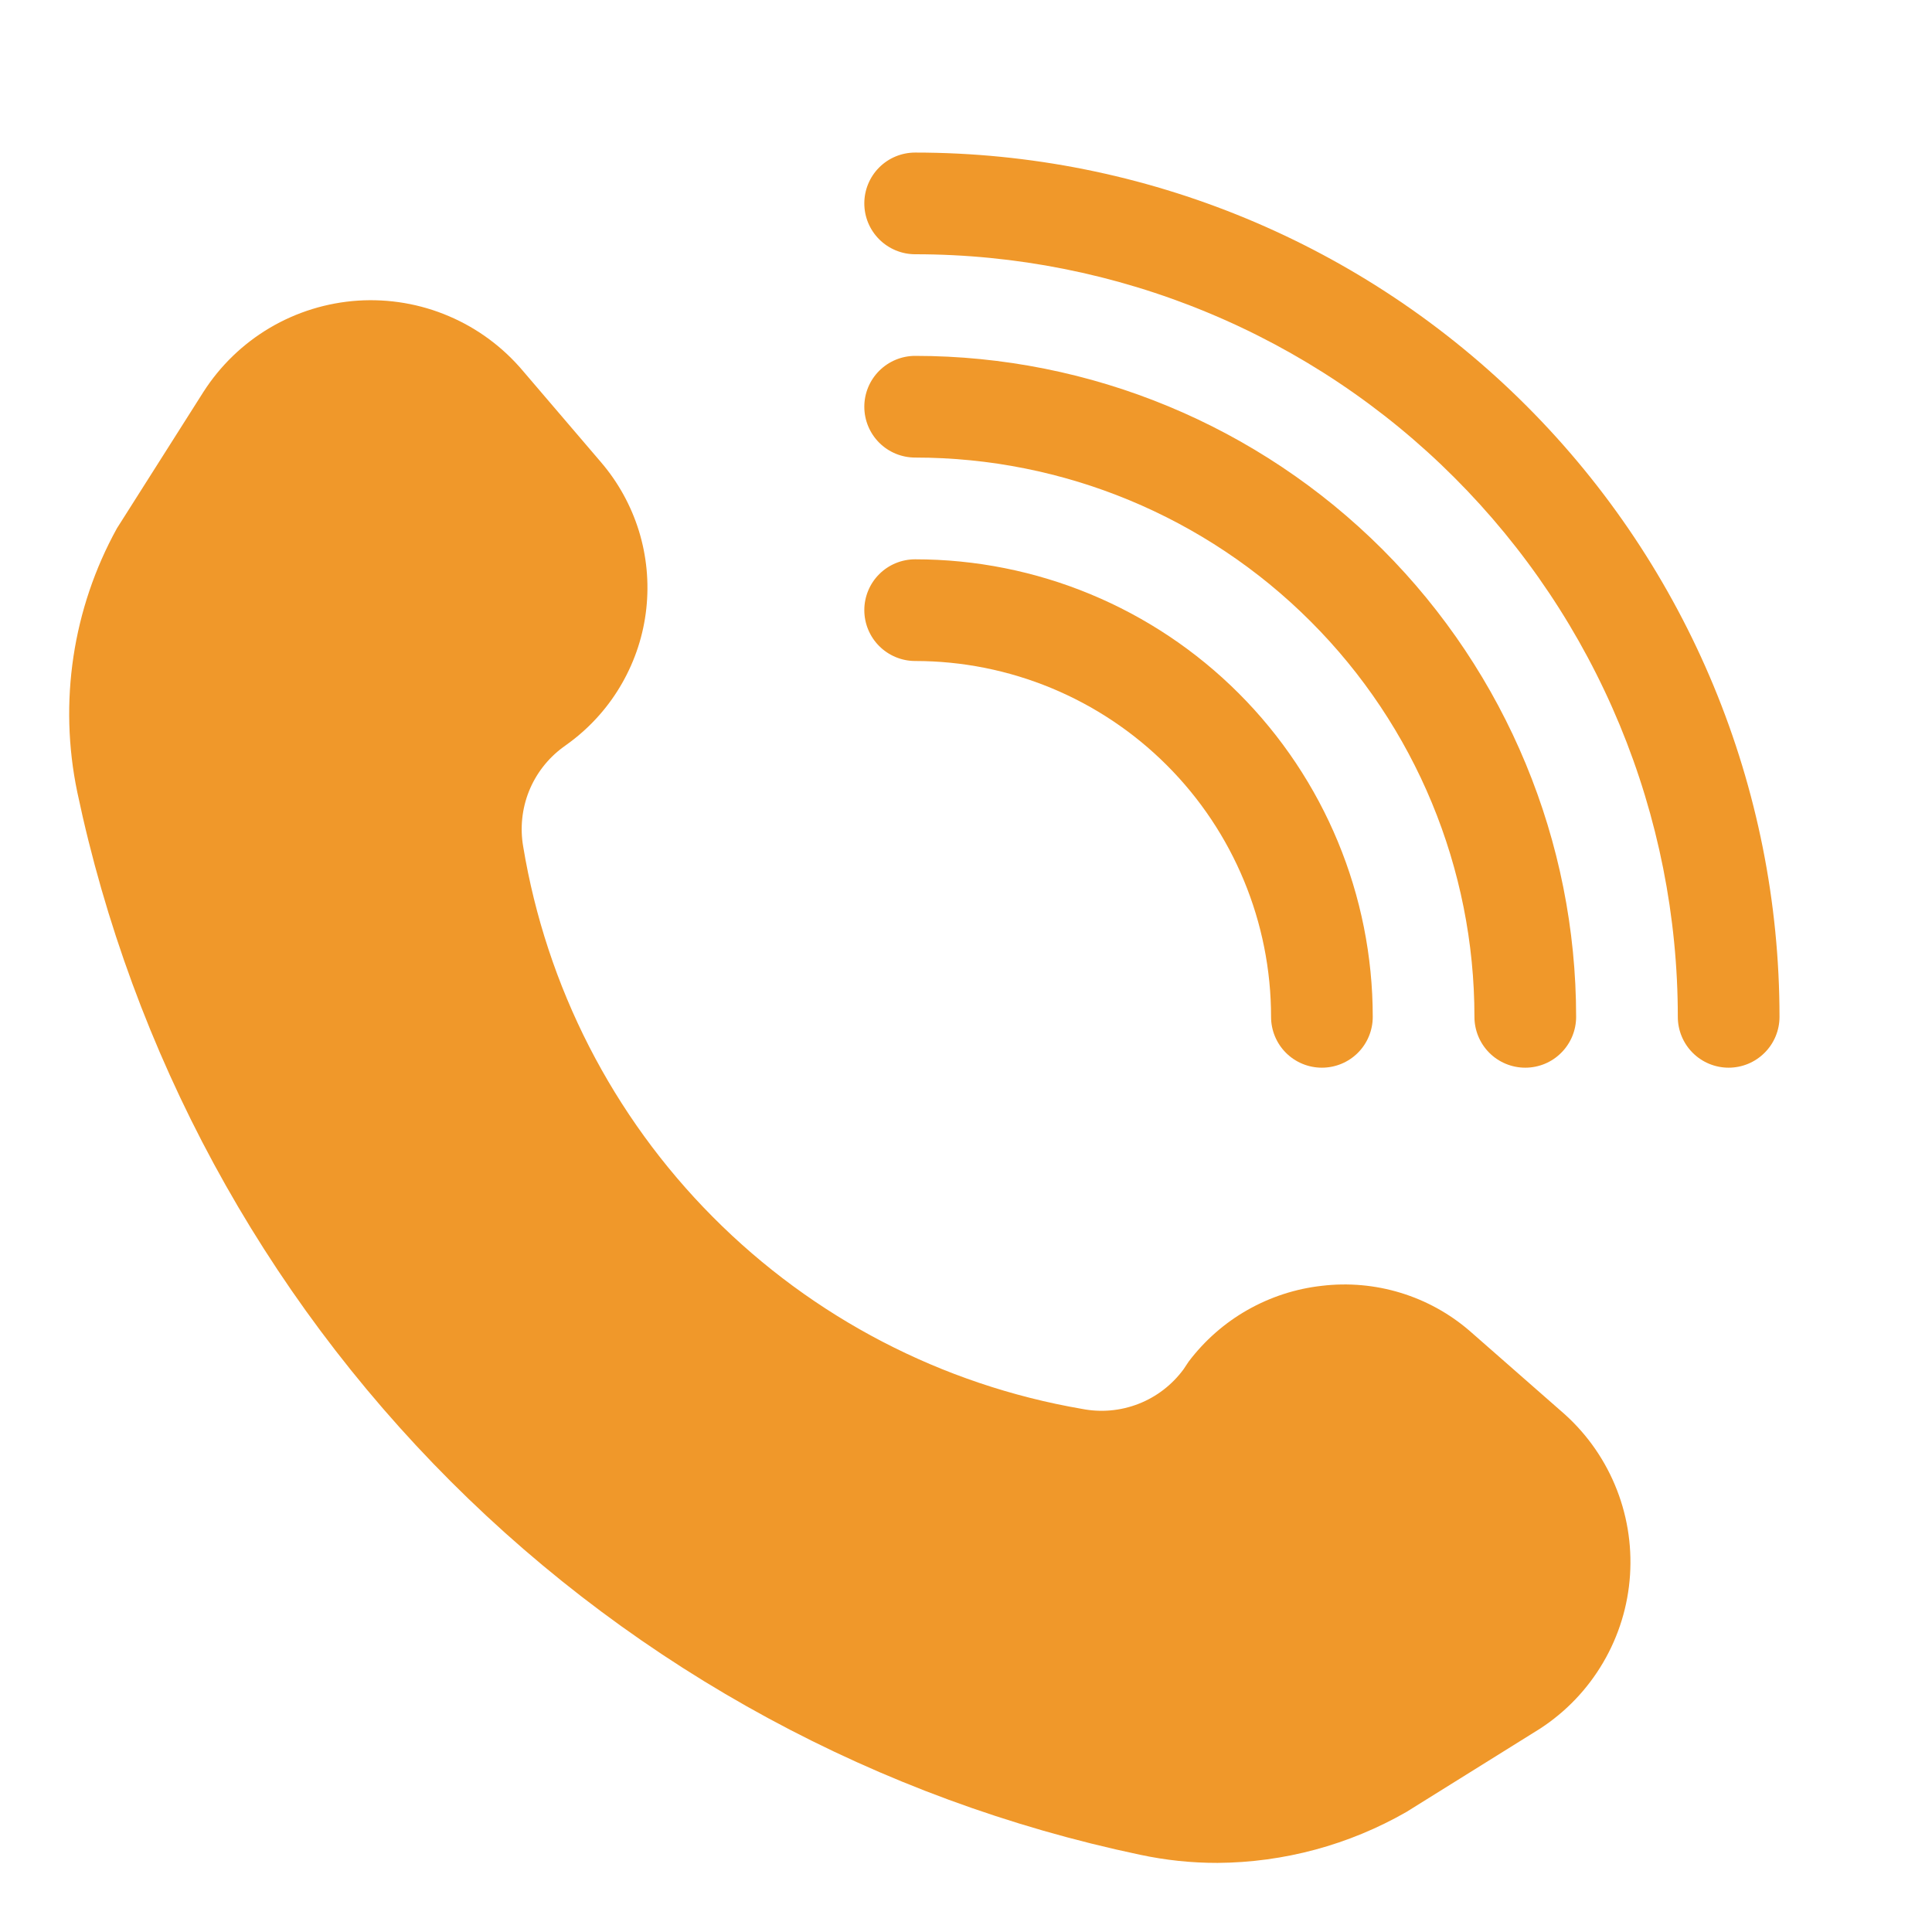
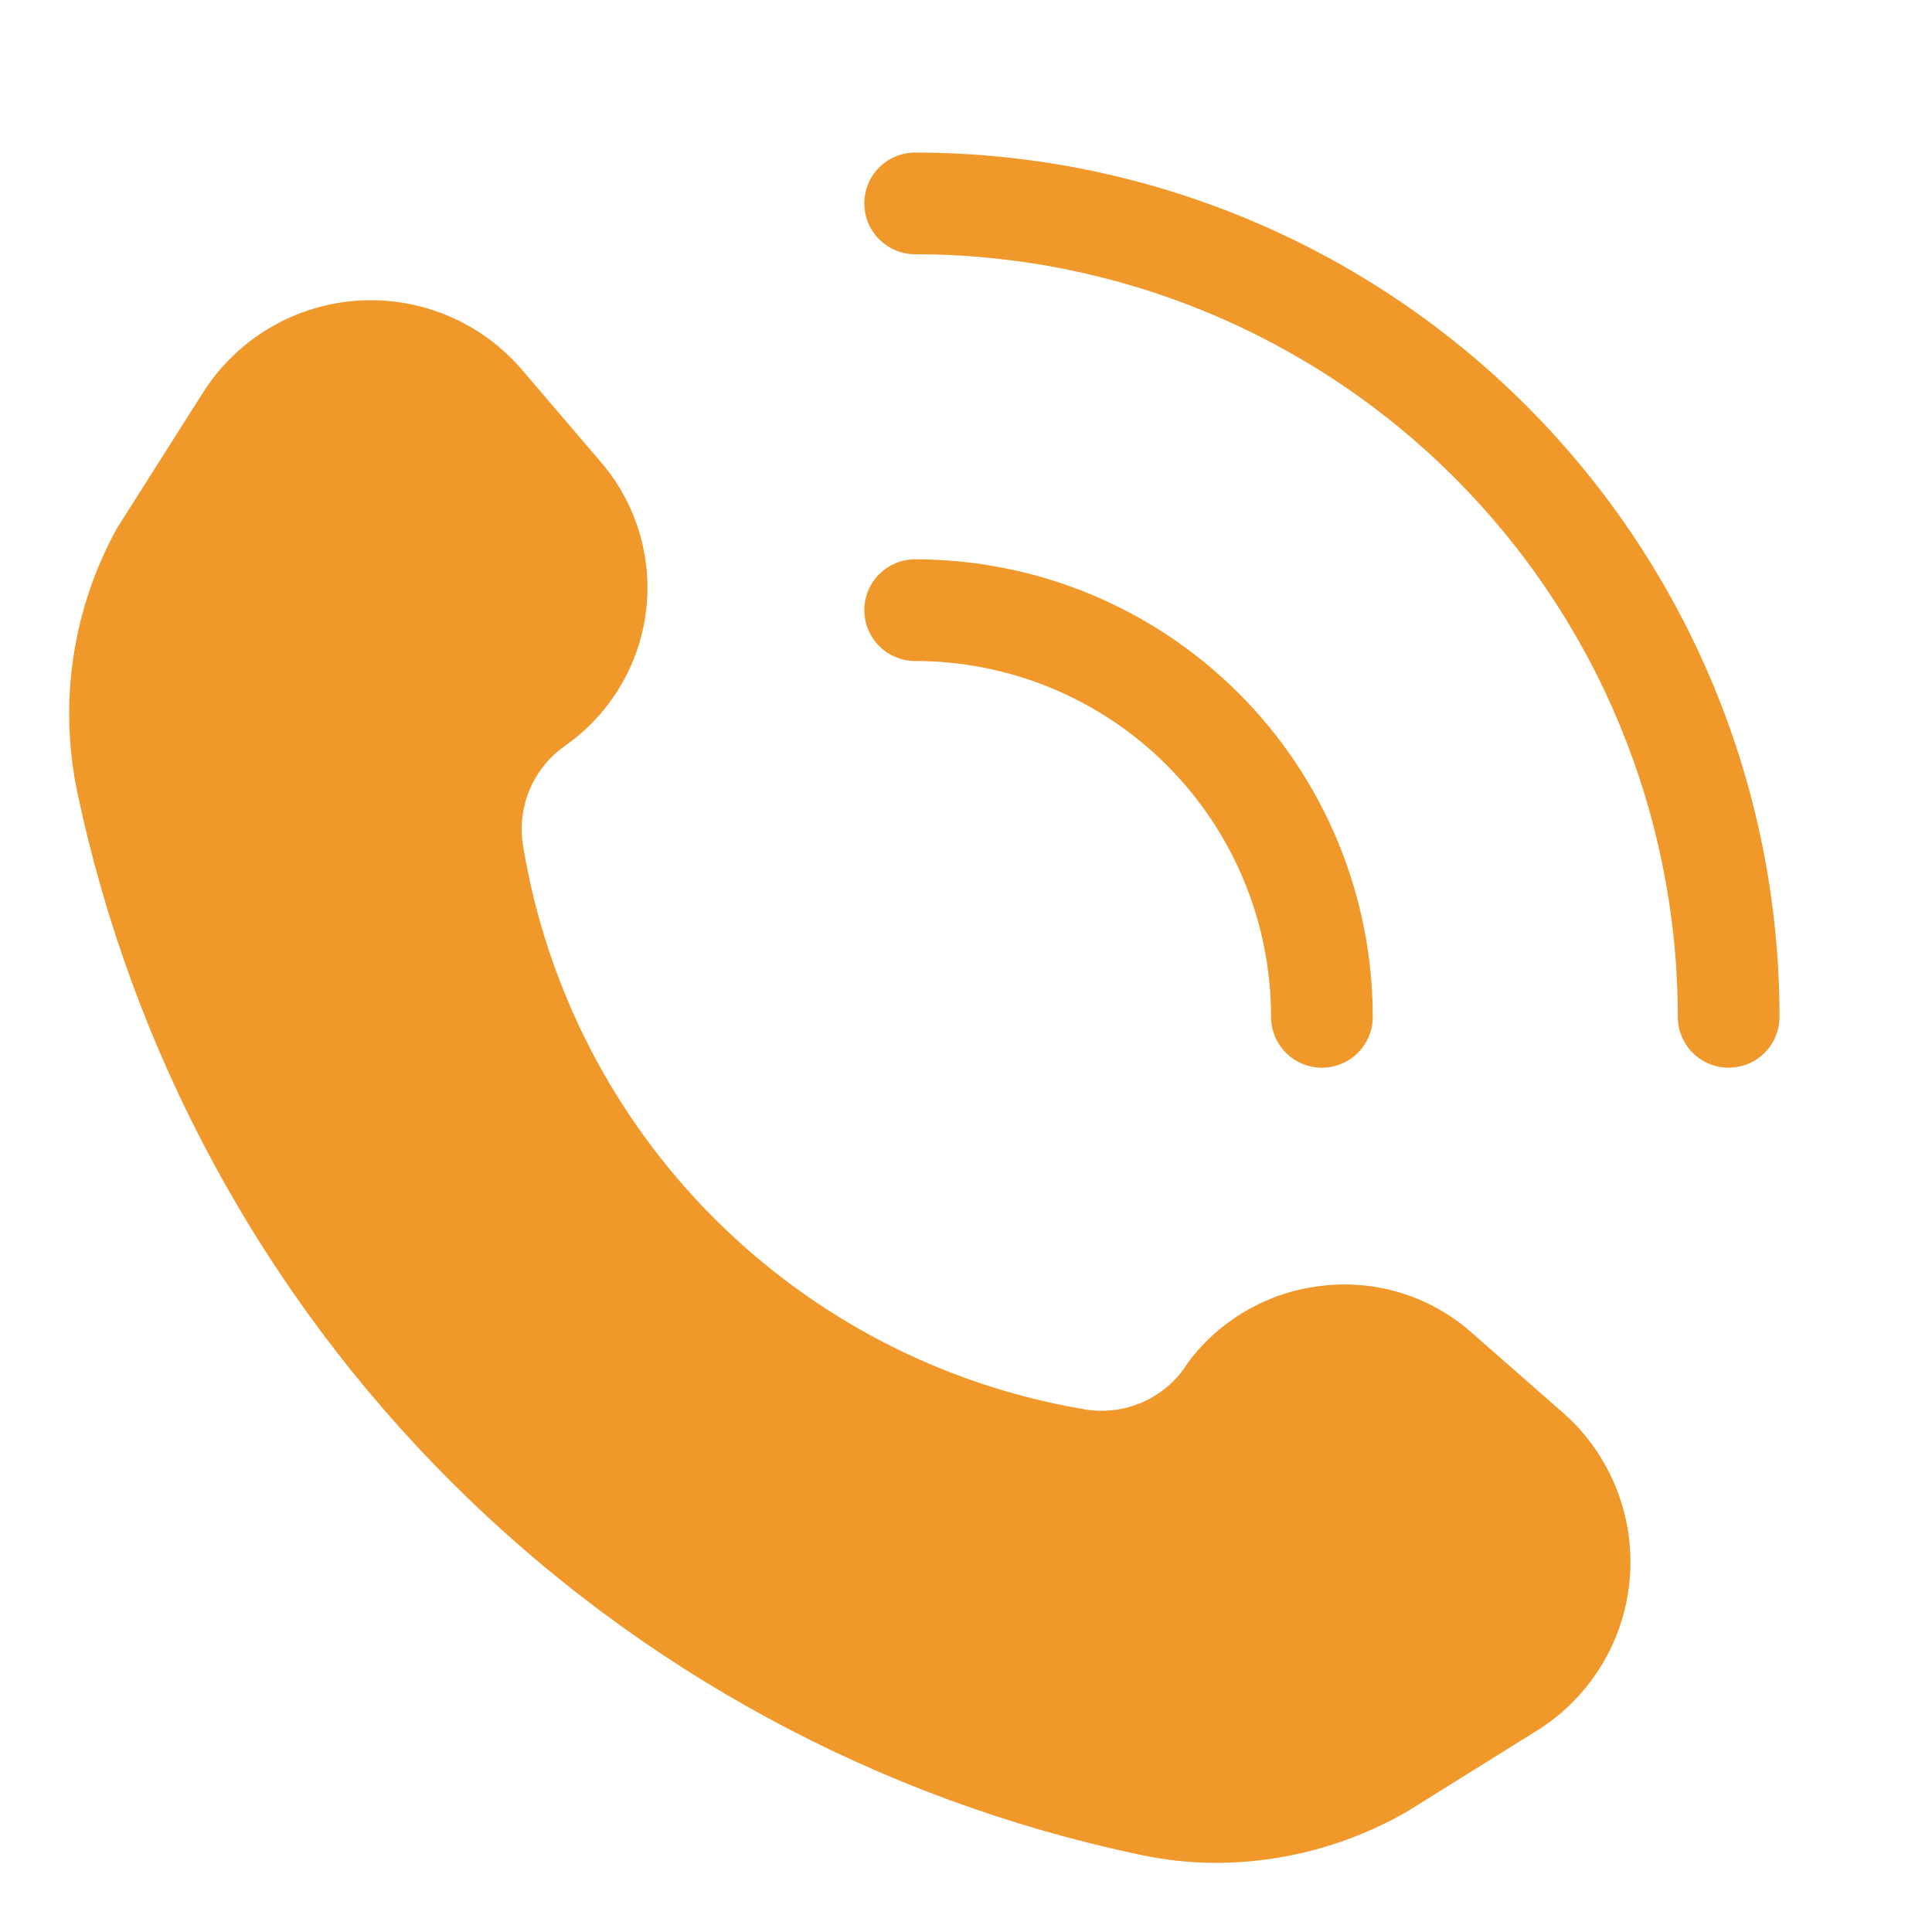
<svg xmlns="http://www.w3.org/2000/svg" width="30" height="30" viewBox="0 0 30 30" fill="none">
  <path d="M22.824 20.669C22.511 20.398 22.145 20.196 21.749 20.075C21.354 19.954 20.937 19.917 20.526 19.966C20.12 20.011 19.727 20.139 19.371 20.341C19.015 20.543 18.705 20.816 18.458 21.142L18.379 21.261C18.201 21.503 17.959 21.69 17.679 21.799C17.399 21.908 17.095 21.935 16.8 21.877C14.626 21.503 12.622 20.461 11.068 18.896C9.513 17.332 8.484 15.322 8.124 13.145C8.074 12.857 8.105 12.56 8.213 12.288C8.322 12.016 8.504 11.78 8.739 11.606L8.858 11.519C9.185 11.273 9.459 10.963 9.661 10.607C9.864 10.251 9.992 9.857 10.036 9.45C10.08 9.043 10.041 8.632 9.92 8.241C9.798 7.849 9.598 7.487 9.332 7.177L8.124 5.764C7.812 5.393 7.418 5.1 6.972 4.91C6.526 4.719 6.042 4.637 5.559 4.668C5.075 4.7 4.606 4.845 4.189 5.091C3.772 5.338 3.419 5.679 3.158 6.087L1.816 8.203C1.127 9.451 0.909 10.905 1.2 12.3C2.054 16.354 4.069 20.073 6.998 23.002C9.928 25.932 13.646 27.946 17.7 28.8C18.097 28.885 18.502 28.928 18.908 28.927C19.936 28.92 20.945 28.648 21.837 28.137L23.913 26.843C24.316 26.581 24.652 26.229 24.894 25.815C25.137 25.401 25.28 24.936 25.311 24.456C25.342 23.977 25.262 23.498 25.075 23.055C24.889 22.613 24.602 22.22 24.237 21.908L22.824 20.669Z" fill="#F0982A" />
  <path d="M14.211 10.264C15.676 10.264 17.082 10.846 18.118 11.882C19.155 12.918 19.737 14.324 19.737 15.79C19.737 15.999 19.82 16.2 19.968 16.348C20.116 16.496 20.317 16.579 20.526 16.579C20.736 16.579 20.937 16.496 21.085 16.348C21.233 16.2 21.316 15.999 21.316 15.79C21.316 13.905 20.567 12.098 19.235 10.766C17.902 9.433 16.095 8.685 14.211 8.685C14.001 8.685 13.8 8.768 13.652 8.916C13.504 9.064 13.421 9.265 13.421 9.474C13.421 9.683 13.504 9.884 13.652 10.032C13.8 10.18 14.001 10.264 14.211 10.264Z" fill="#F0982A" />
-   <path d="M14.211 7.105C16.514 7.105 18.723 8.02 20.351 9.649C21.98 11.277 22.895 13.486 22.895 15.79C22.895 15.999 22.978 16.2 23.126 16.348C23.274 16.496 23.475 16.579 23.684 16.579C23.894 16.579 24.095 16.496 24.242 16.348C24.391 16.2 24.474 15.999 24.474 15.79C24.474 13.068 23.392 10.457 21.468 8.532C19.543 6.608 16.933 5.526 14.211 5.526C14.001 5.526 13.8 5.61 13.652 5.758C13.504 5.906 13.421 6.106 13.421 6.316C13.421 6.525 13.504 6.726 13.652 6.874C13.8 7.022 14.001 7.105 14.211 7.105Z" fill="#F0982A" />
  <path d="M14.211 2.369C14.001 2.369 13.8 2.452 13.652 2.6C13.504 2.748 13.421 2.949 13.421 3.158C13.421 3.368 13.504 3.568 13.652 3.716C13.8 3.864 14.001 3.948 14.211 3.948C15.766 3.948 17.306 4.254 18.742 4.849C20.179 5.444 21.485 6.316 22.584 7.416C23.684 8.516 24.556 9.821 25.151 11.258C25.746 12.695 26.053 14.235 26.053 15.79C26.053 15.999 26.136 16.2 26.284 16.348C26.432 16.496 26.633 16.579 26.842 16.579C27.052 16.579 27.252 16.496 27.4 16.348C27.549 16.2 27.632 15.999 27.632 15.79C27.632 12.23 26.218 8.817 23.701 6.3C21.184 3.783 17.77 2.369 14.211 2.369Z" fill="#F0982A" />
</svg>